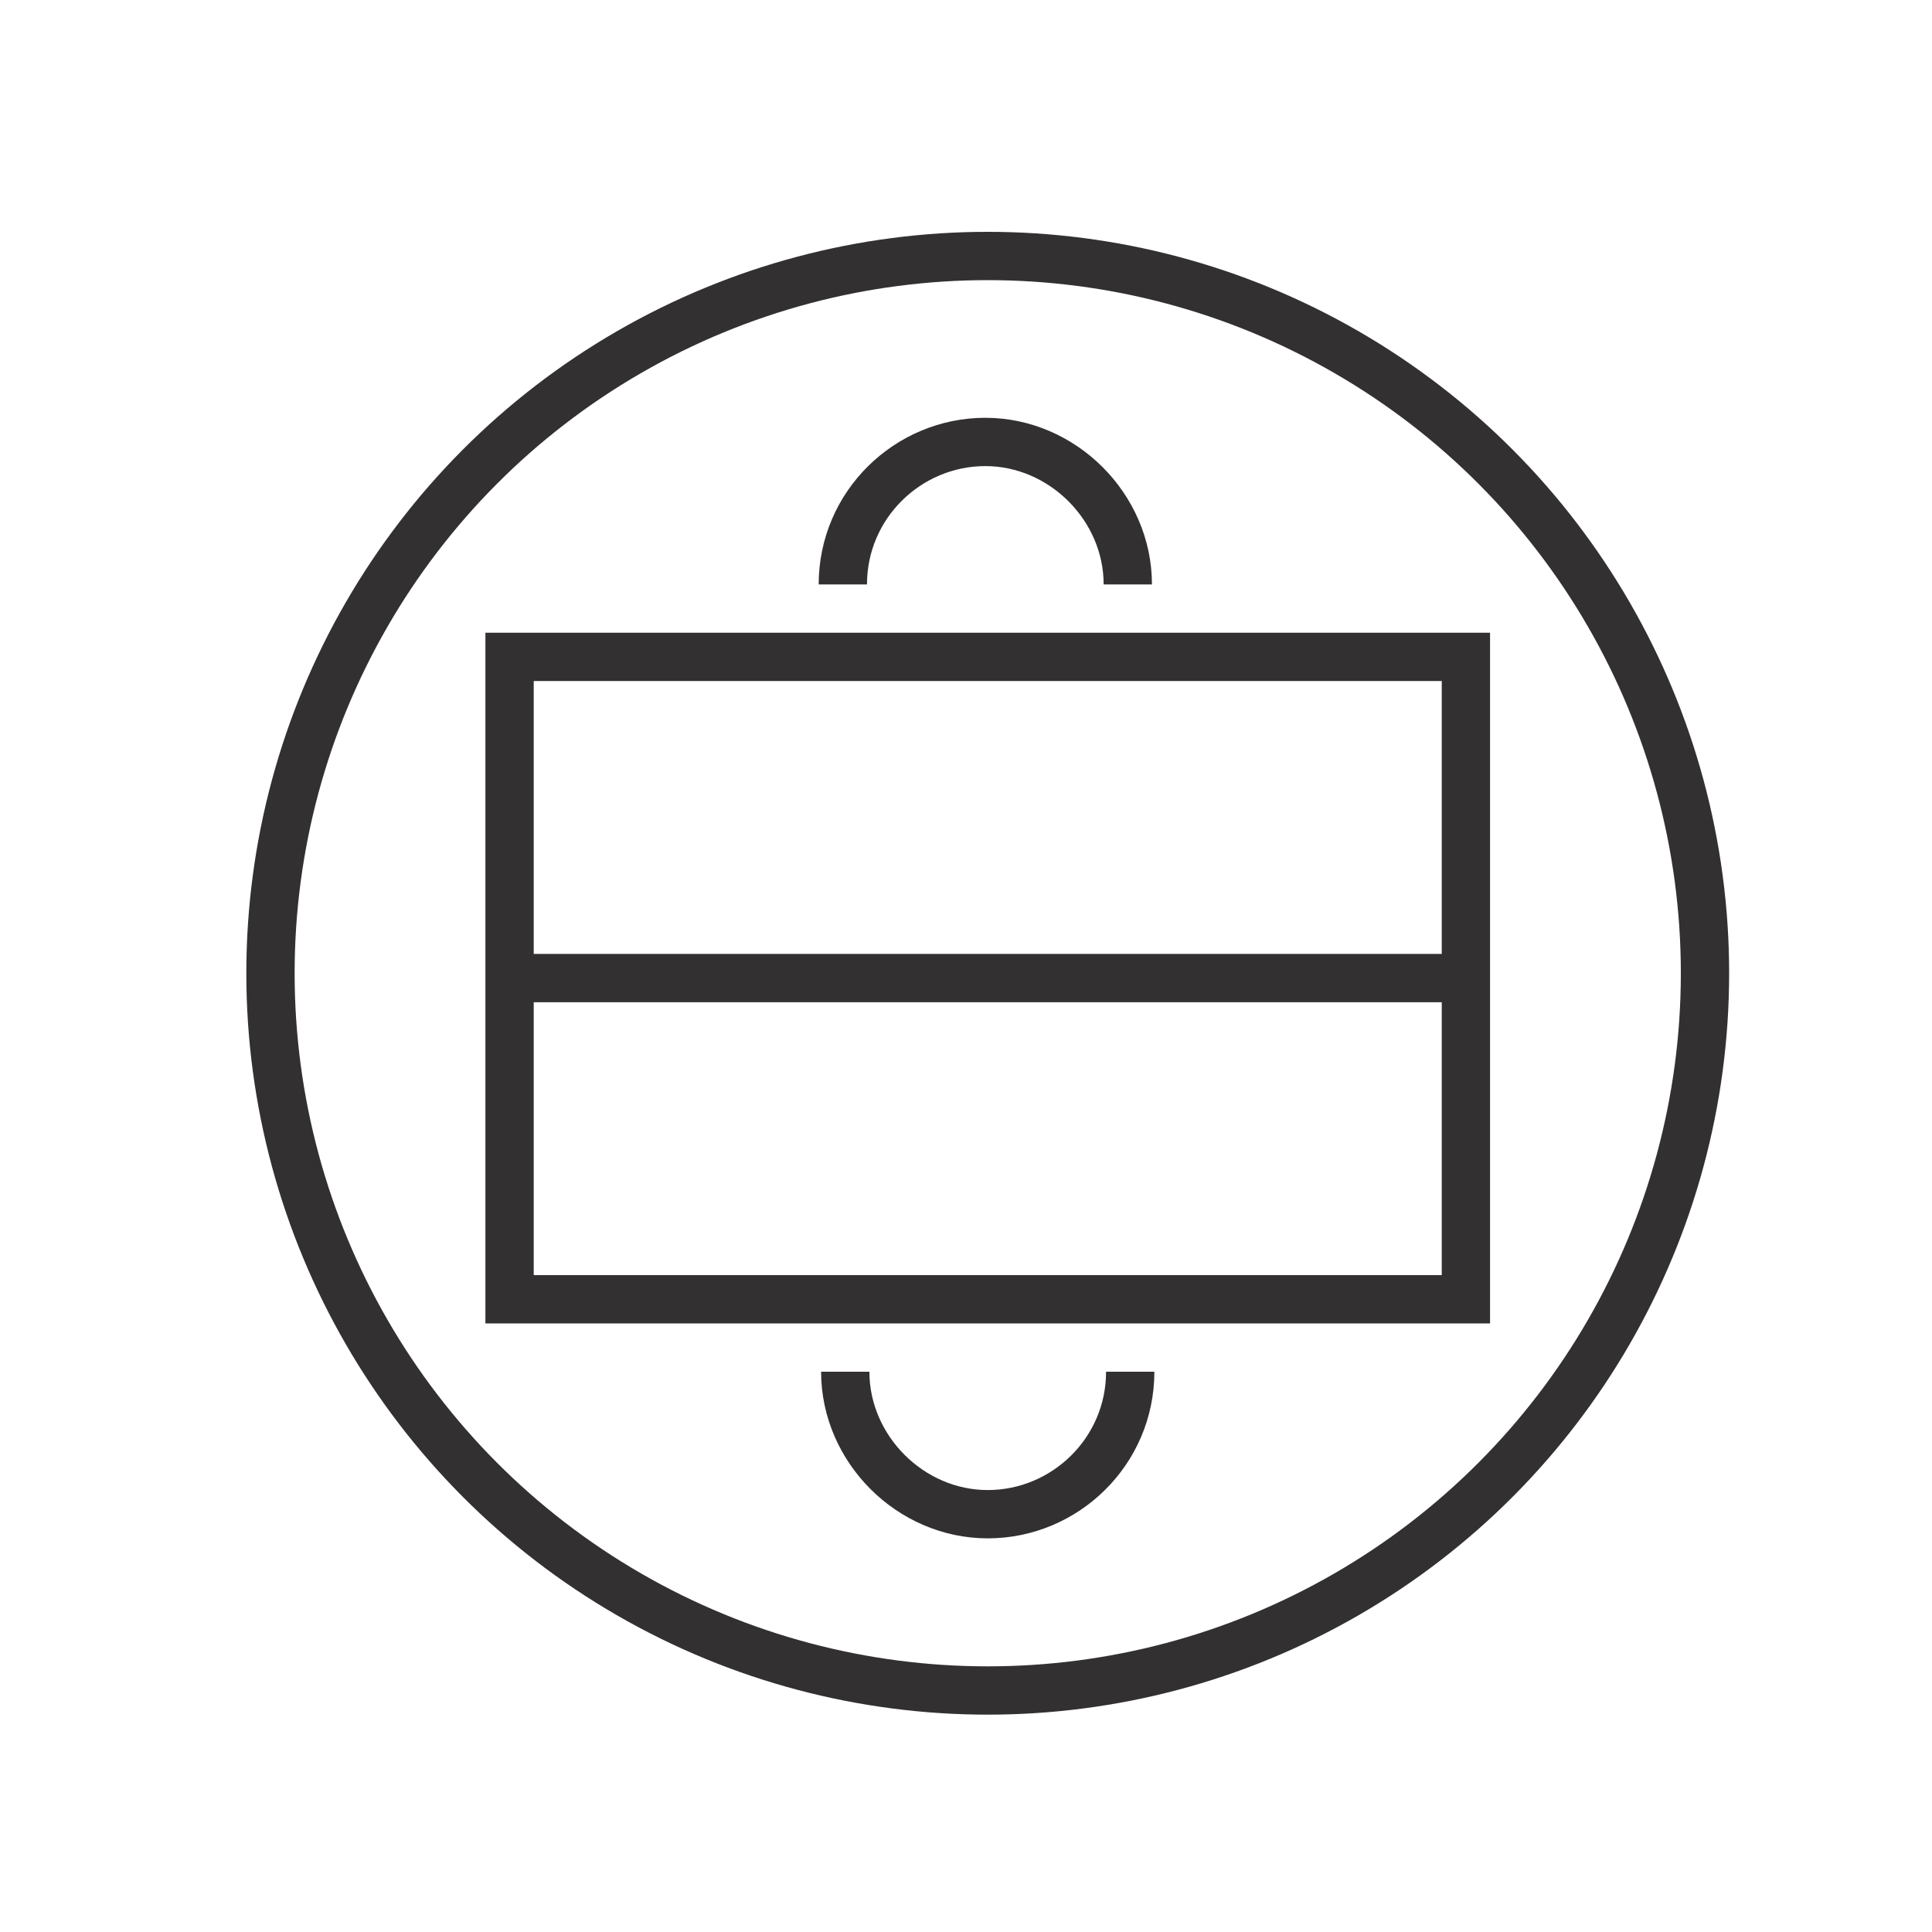
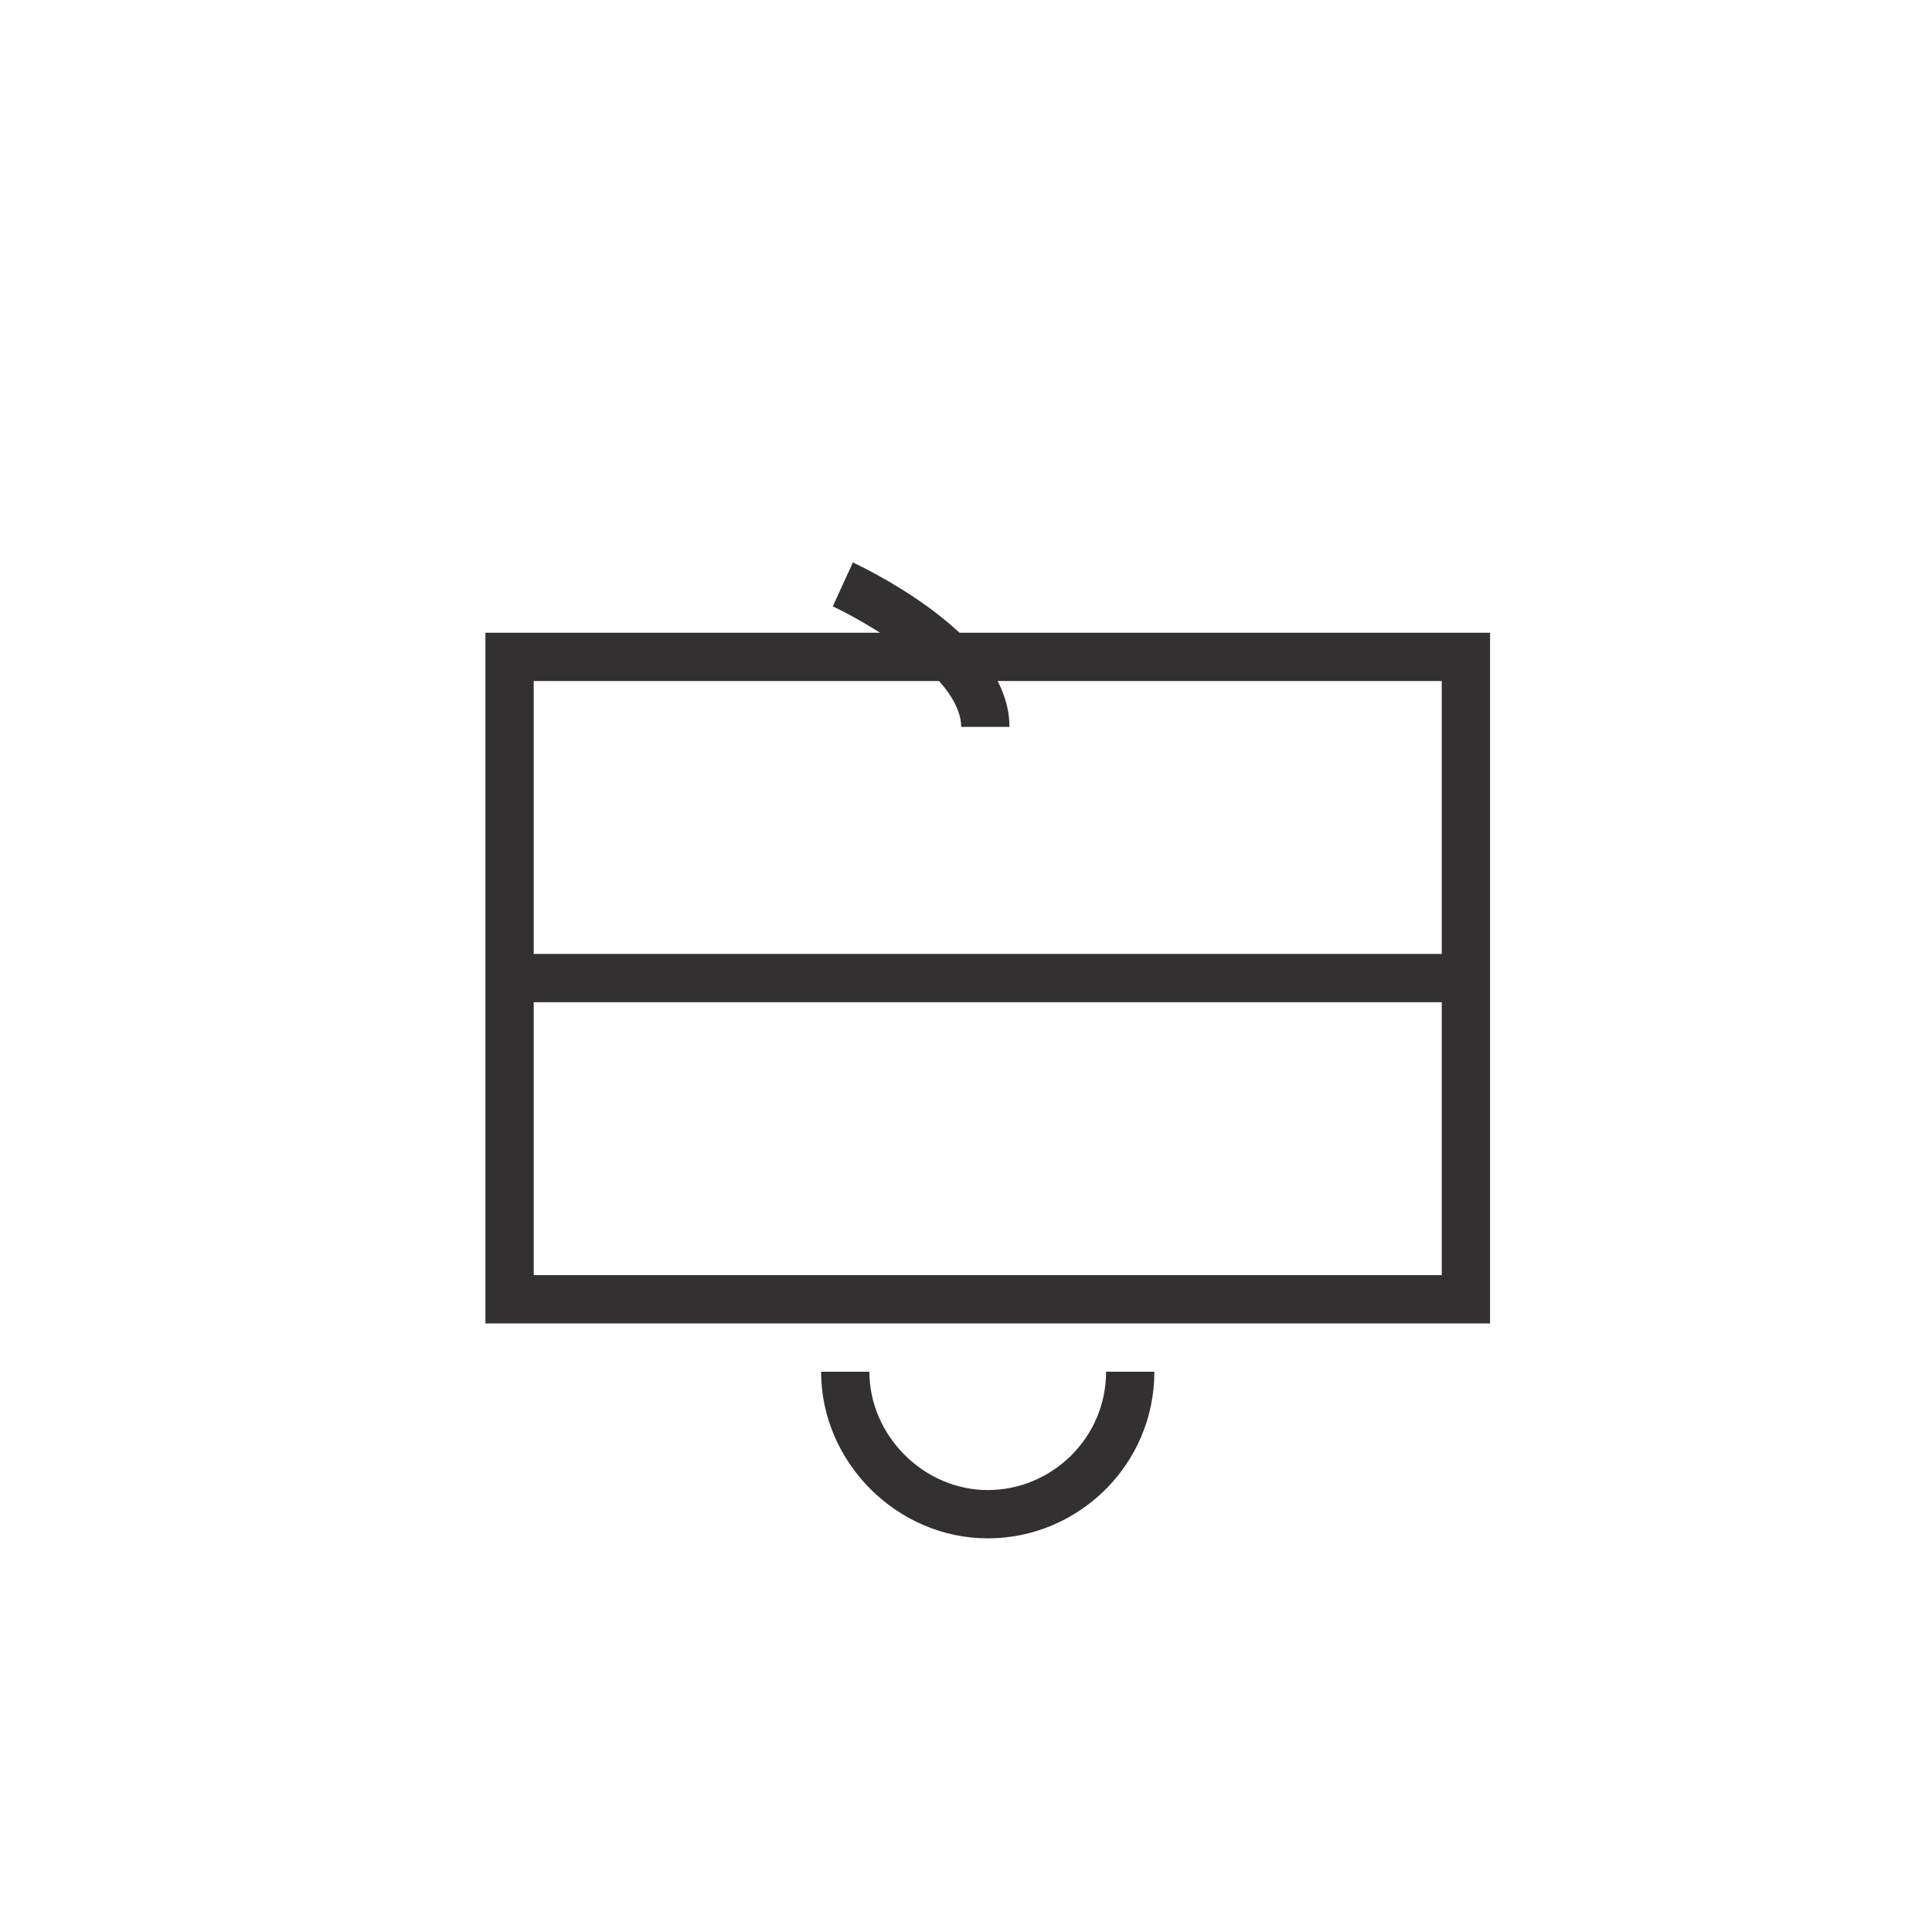
<svg xmlns="http://www.w3.org/2000/svg" version="1.1" id="Layer_1" x="0px" y="0px" viewBox="0 0 80 80" style="enable-background:new 0 0 80 80;" xml:space="preserve">
  <style type="text/css">
	.st0{fill:none;stroke:#323031;stroke-width:2;stroke-miterlimit:10;}
	.st1{fill:#312F30;stroke:#323031;stroke-width:2;stroke-miterlimit:10;}
</style>
-   <circle class="st0" cx="40.9" cy="40.3" r="29.7" />
  <polygon class="st0" points="21.1,27.2 60.7,27.2 60.7,53.8 21.1,53.8 21.1,27.2 " />
  <line class="st1" x1="21.1" y1="40.5" x2="60.7" y2="40.5" />
  <path class="st0" d="M46.8,56.8c0,3.3-2.7,5.9-5.9,5.9s-5.9-2.7-5.9-5.9" />
-   <path class="st0" d="M34.9,24.2c0-3.3,2.7-5.9,5.9-5.9s5.9,2.7,5.9,5.9" />
+   <path class="st0" d="M34.9,24.2s5.9,2.7,5.9,5.9" />
</svg>